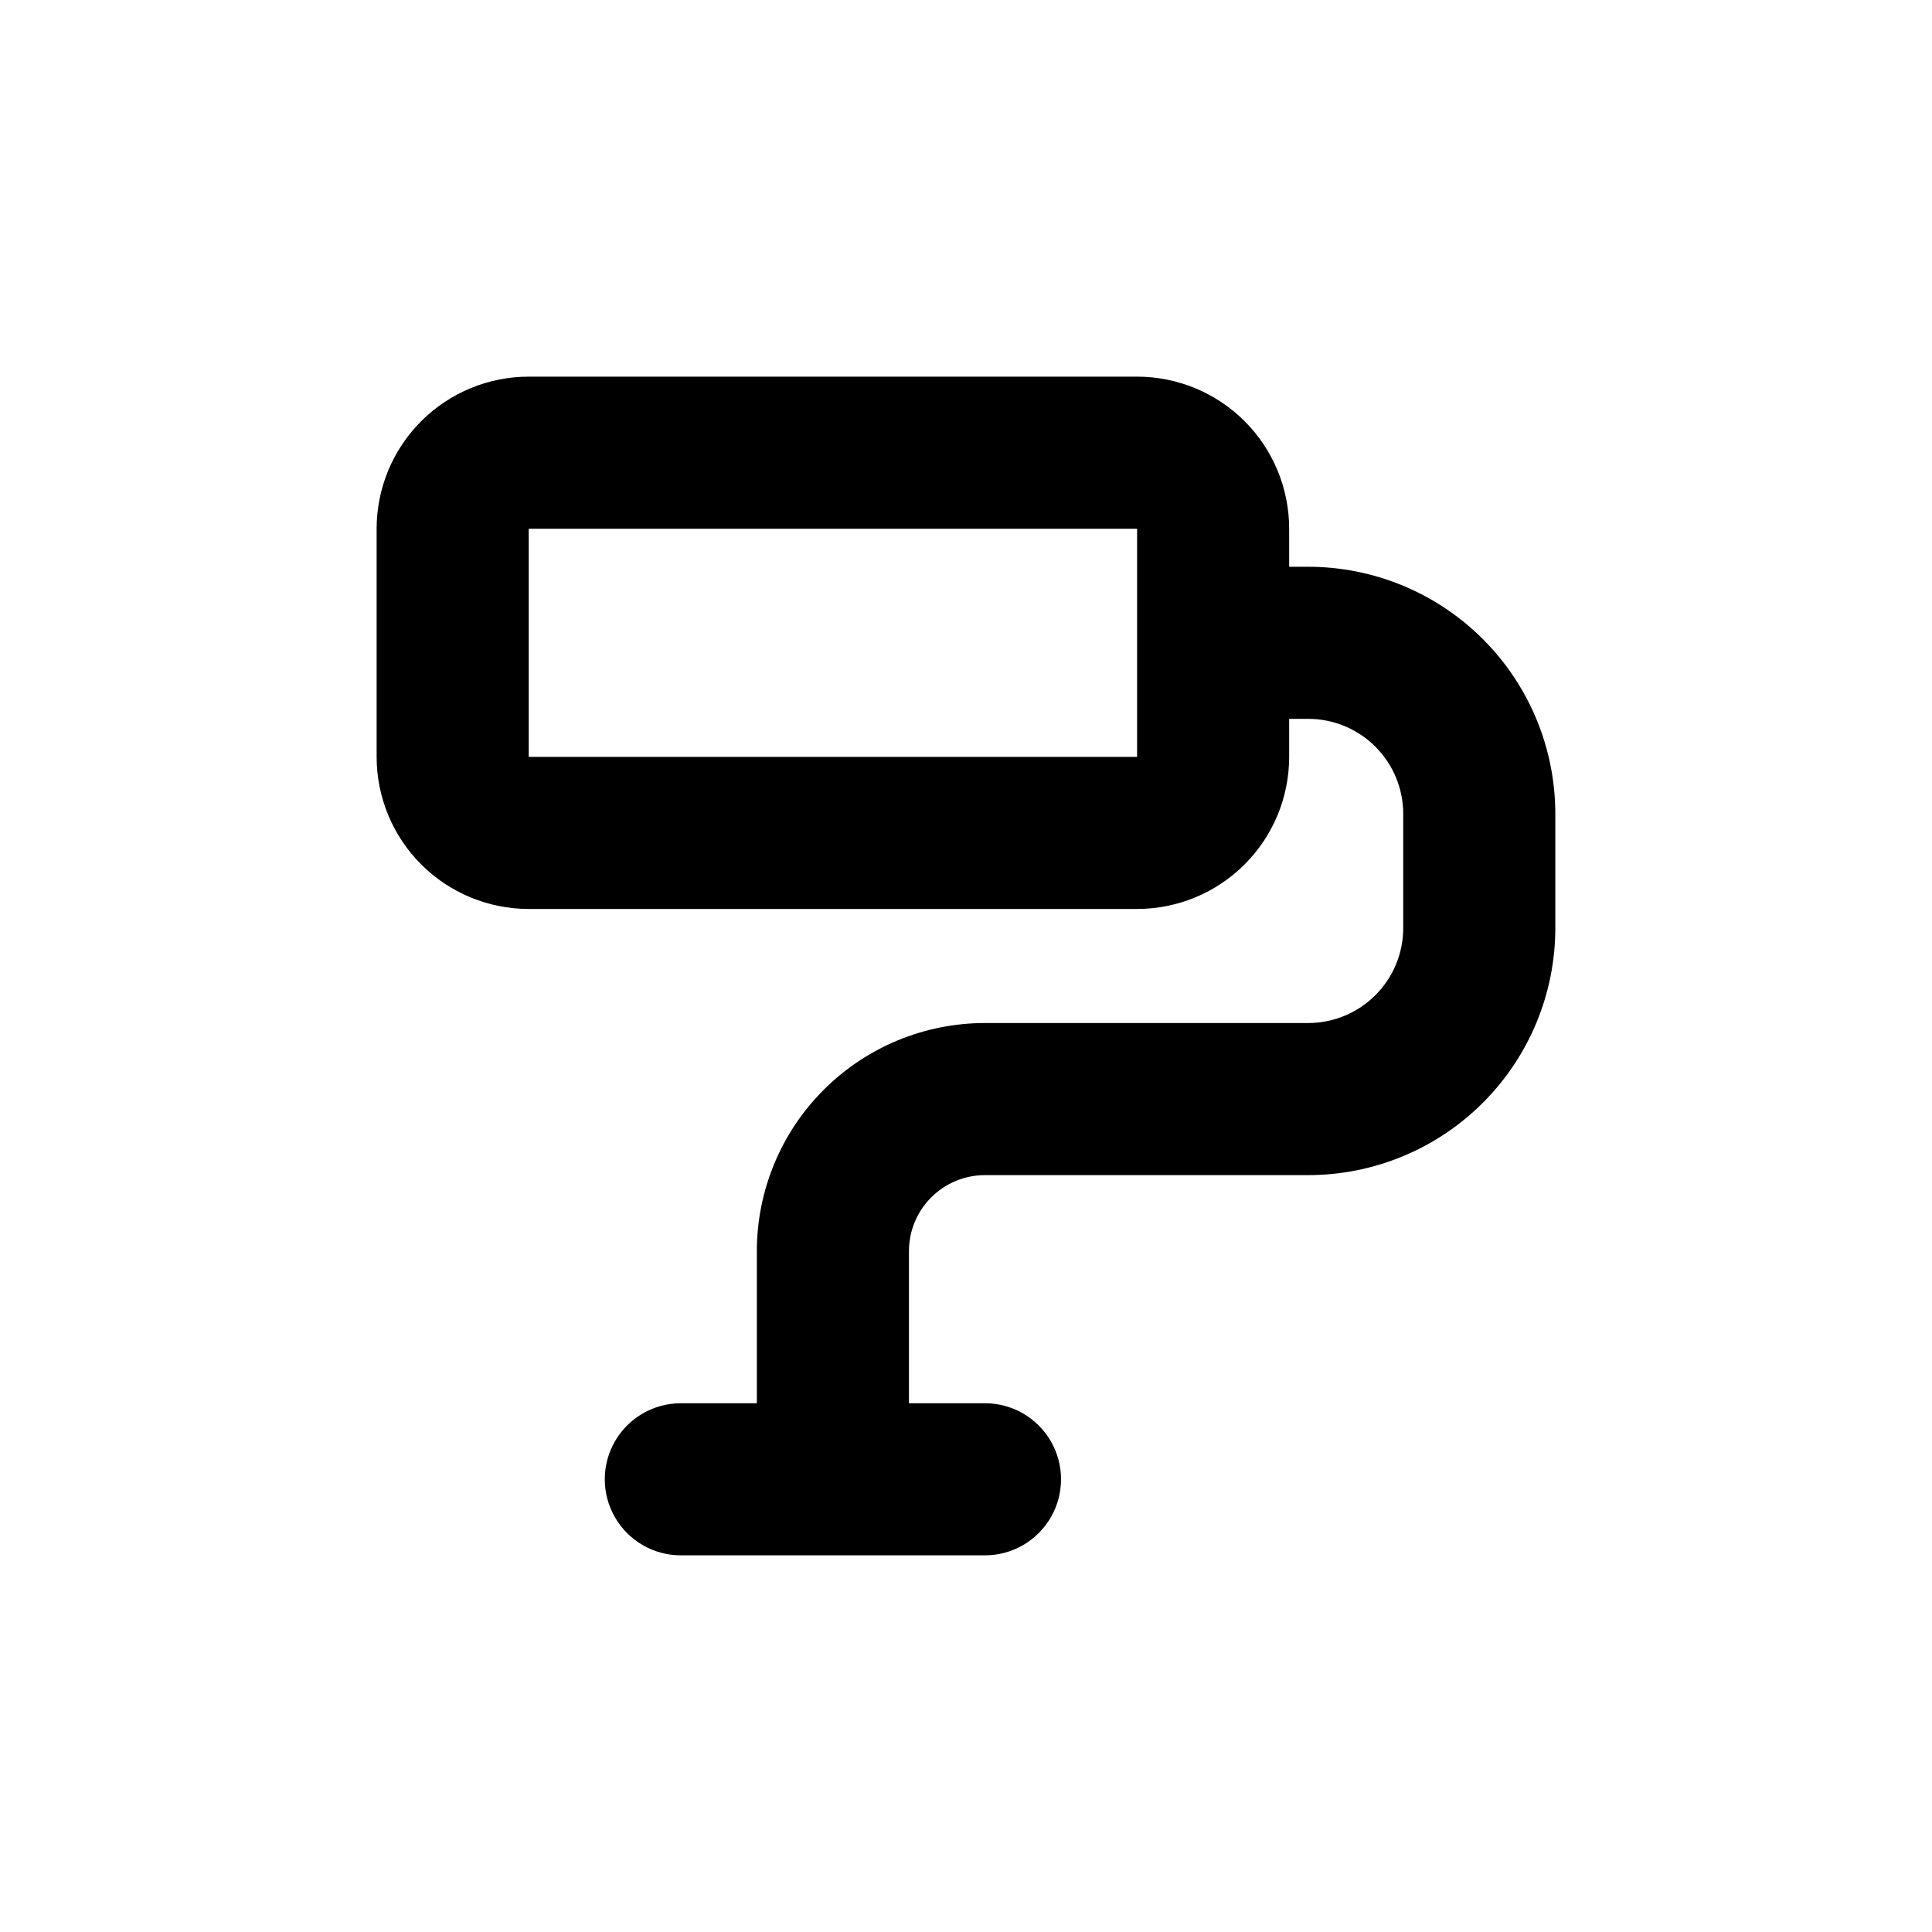
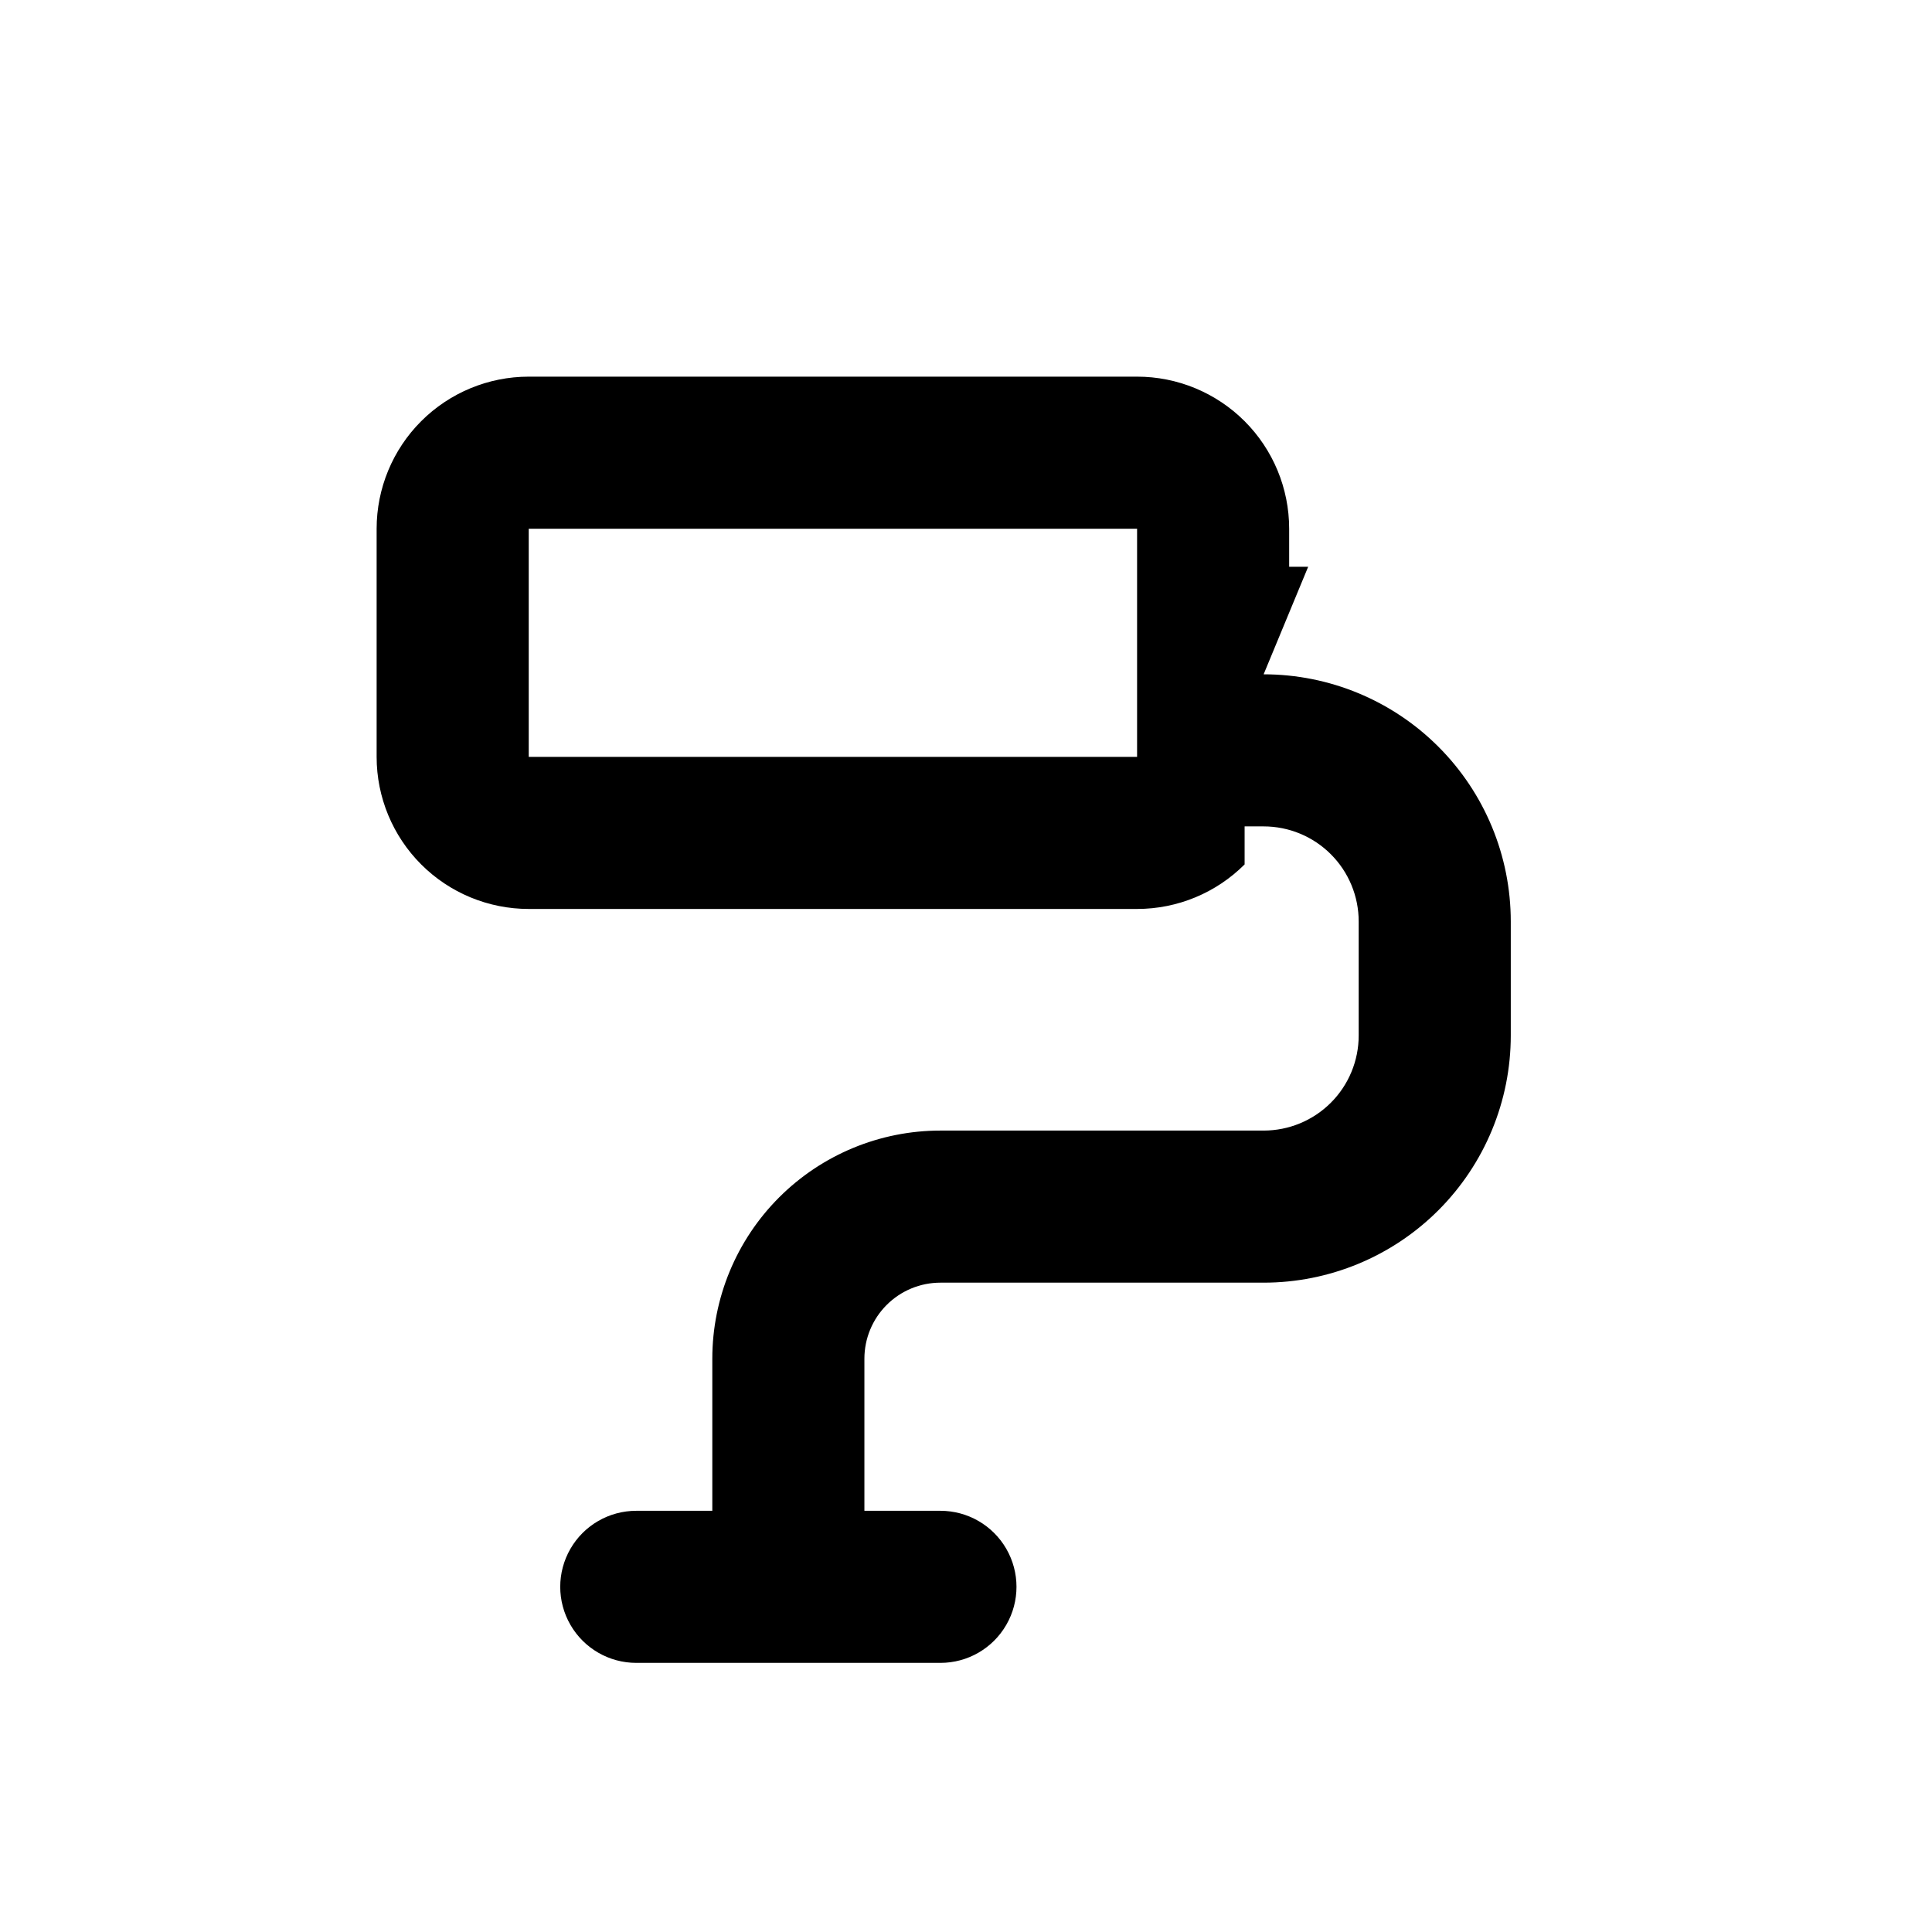
<svg xmlns="http://www.w3.org/2000/svg" fill="#000000" width="800px" height="800px" version="1.1" viewBox="144 144 512 512">
-   <path d="m490.68 294.2h-5.039v-10.078c0-10.688-4.246-20.941-11.805-28.5s-17.809-11.805-28.5-11.805h-161.22c-10.688 0-20.941 4.246-28.5 11.805s-11.805 17.812-11.805 28.5v60.457c0 10.691 4.246 20.941 11.805 28.5s17.812 11.805 28.5 11.805h161.22c10.691 0 20.941-4.246 28.5-11.805s11.805-17.809 11.805-28.5v-10.074h5.039c6.68 0 13.09 2.652 17.812 7.379 4.727 4.723 7.379 11.129 7.379 17.812v30.23-0.004c0 6.68-2.652 13.09-7.379 17.812-4.723 4.723-11.133 7.379-17.812 7.379h-85.648c-16.031 0-31.41 6.367-42.75 17.707-11.336 11.336-17.707 26.715-17.707 42.75v40.305h-20.152c-7.199 0-13.852 3.84-17.449 10.074-3.602 6.238-3.602 13.918 0 20.152 3.598 6.238 10.25 10.078 17.449 10.078h80.609c7.203 0 13.855-3.84 17.453-10.078 3.602-6.234 3.602-13.914 0-20.152-3.598-6.234-10.25-10.074-17.453-10.074h-20.152v-40.305c0-5.344 2.125-10.473 5.902-14.25 3.781-3.781 8.906-5.902 14.25-5.902h85.648c17.371 0 34.031-6.902 46.312-19.184s19.184-28.941 19.184-46.312v-30.227c0-17.371-6.902-34.031-19.184-46.312-12.281-12.285-28.941-19.184-46.312-19.184zm-206.56 50.379v-60.457h161.22v60.457z" />
+   <path d="m490.68 294.2h-5.039v-10.078c0-10.688-4.246-20.941-11.805-28.5s-17.809-11.805-28.5-11.805h-161.22c-10.688 0-20.941 4.246-28.5 11.805s-11.805 17.812-11.805 28.5v60.457c0 10.691 4.246 20.941 11.805 28.5s17.812 11.805 28.5 11.805h161.22c10.691 0 20.941-4.246 28.5-11.805v-10.074h5.039c6.68 0 13.09 2.652 17.812 7.379 4.727 4.723 7.379 11.129 7.379 17.812v30.23-0.004c0 6.68-2.652 13.09-7.379 17.812-4.723 4.723-11.133 7.379-17.812 7.379h-85.648c-16.031 0-31.41 6.367-42.75 17.707-11.336 11.336-17.707 26.715-17.707 42.75v40.305h-20.152c-7.199 0-13.852 3.84-17.449 10.074-3.602 6.238-3.602 13.918 0 20.152 3.598 6.238 10.25 10.078 17.449 10.078h80.609c7.203 0 13.855-3.84 17.453-10.078 3.602-6.234 3.602-13.914 0-20.152-3.598-6.234-10.25-10.074-17.453-10.074h-20.152v-40.305c0-5.344 2.125-10.473 5.902-14.25 3.781-3.781 8.906-5.902 14.25-5.902h85.648c17.371 0 34.031-6.902 46.312-19.184s19.184-28.941 19.184-46.312v-30.227c0-17.371-6.902-34.031-19.184-46.312-12.281-12.285-28.941-19.184-46.312-19.184zm-206.56 50.379v-60.457h161.22v60.457z" />
</svg>